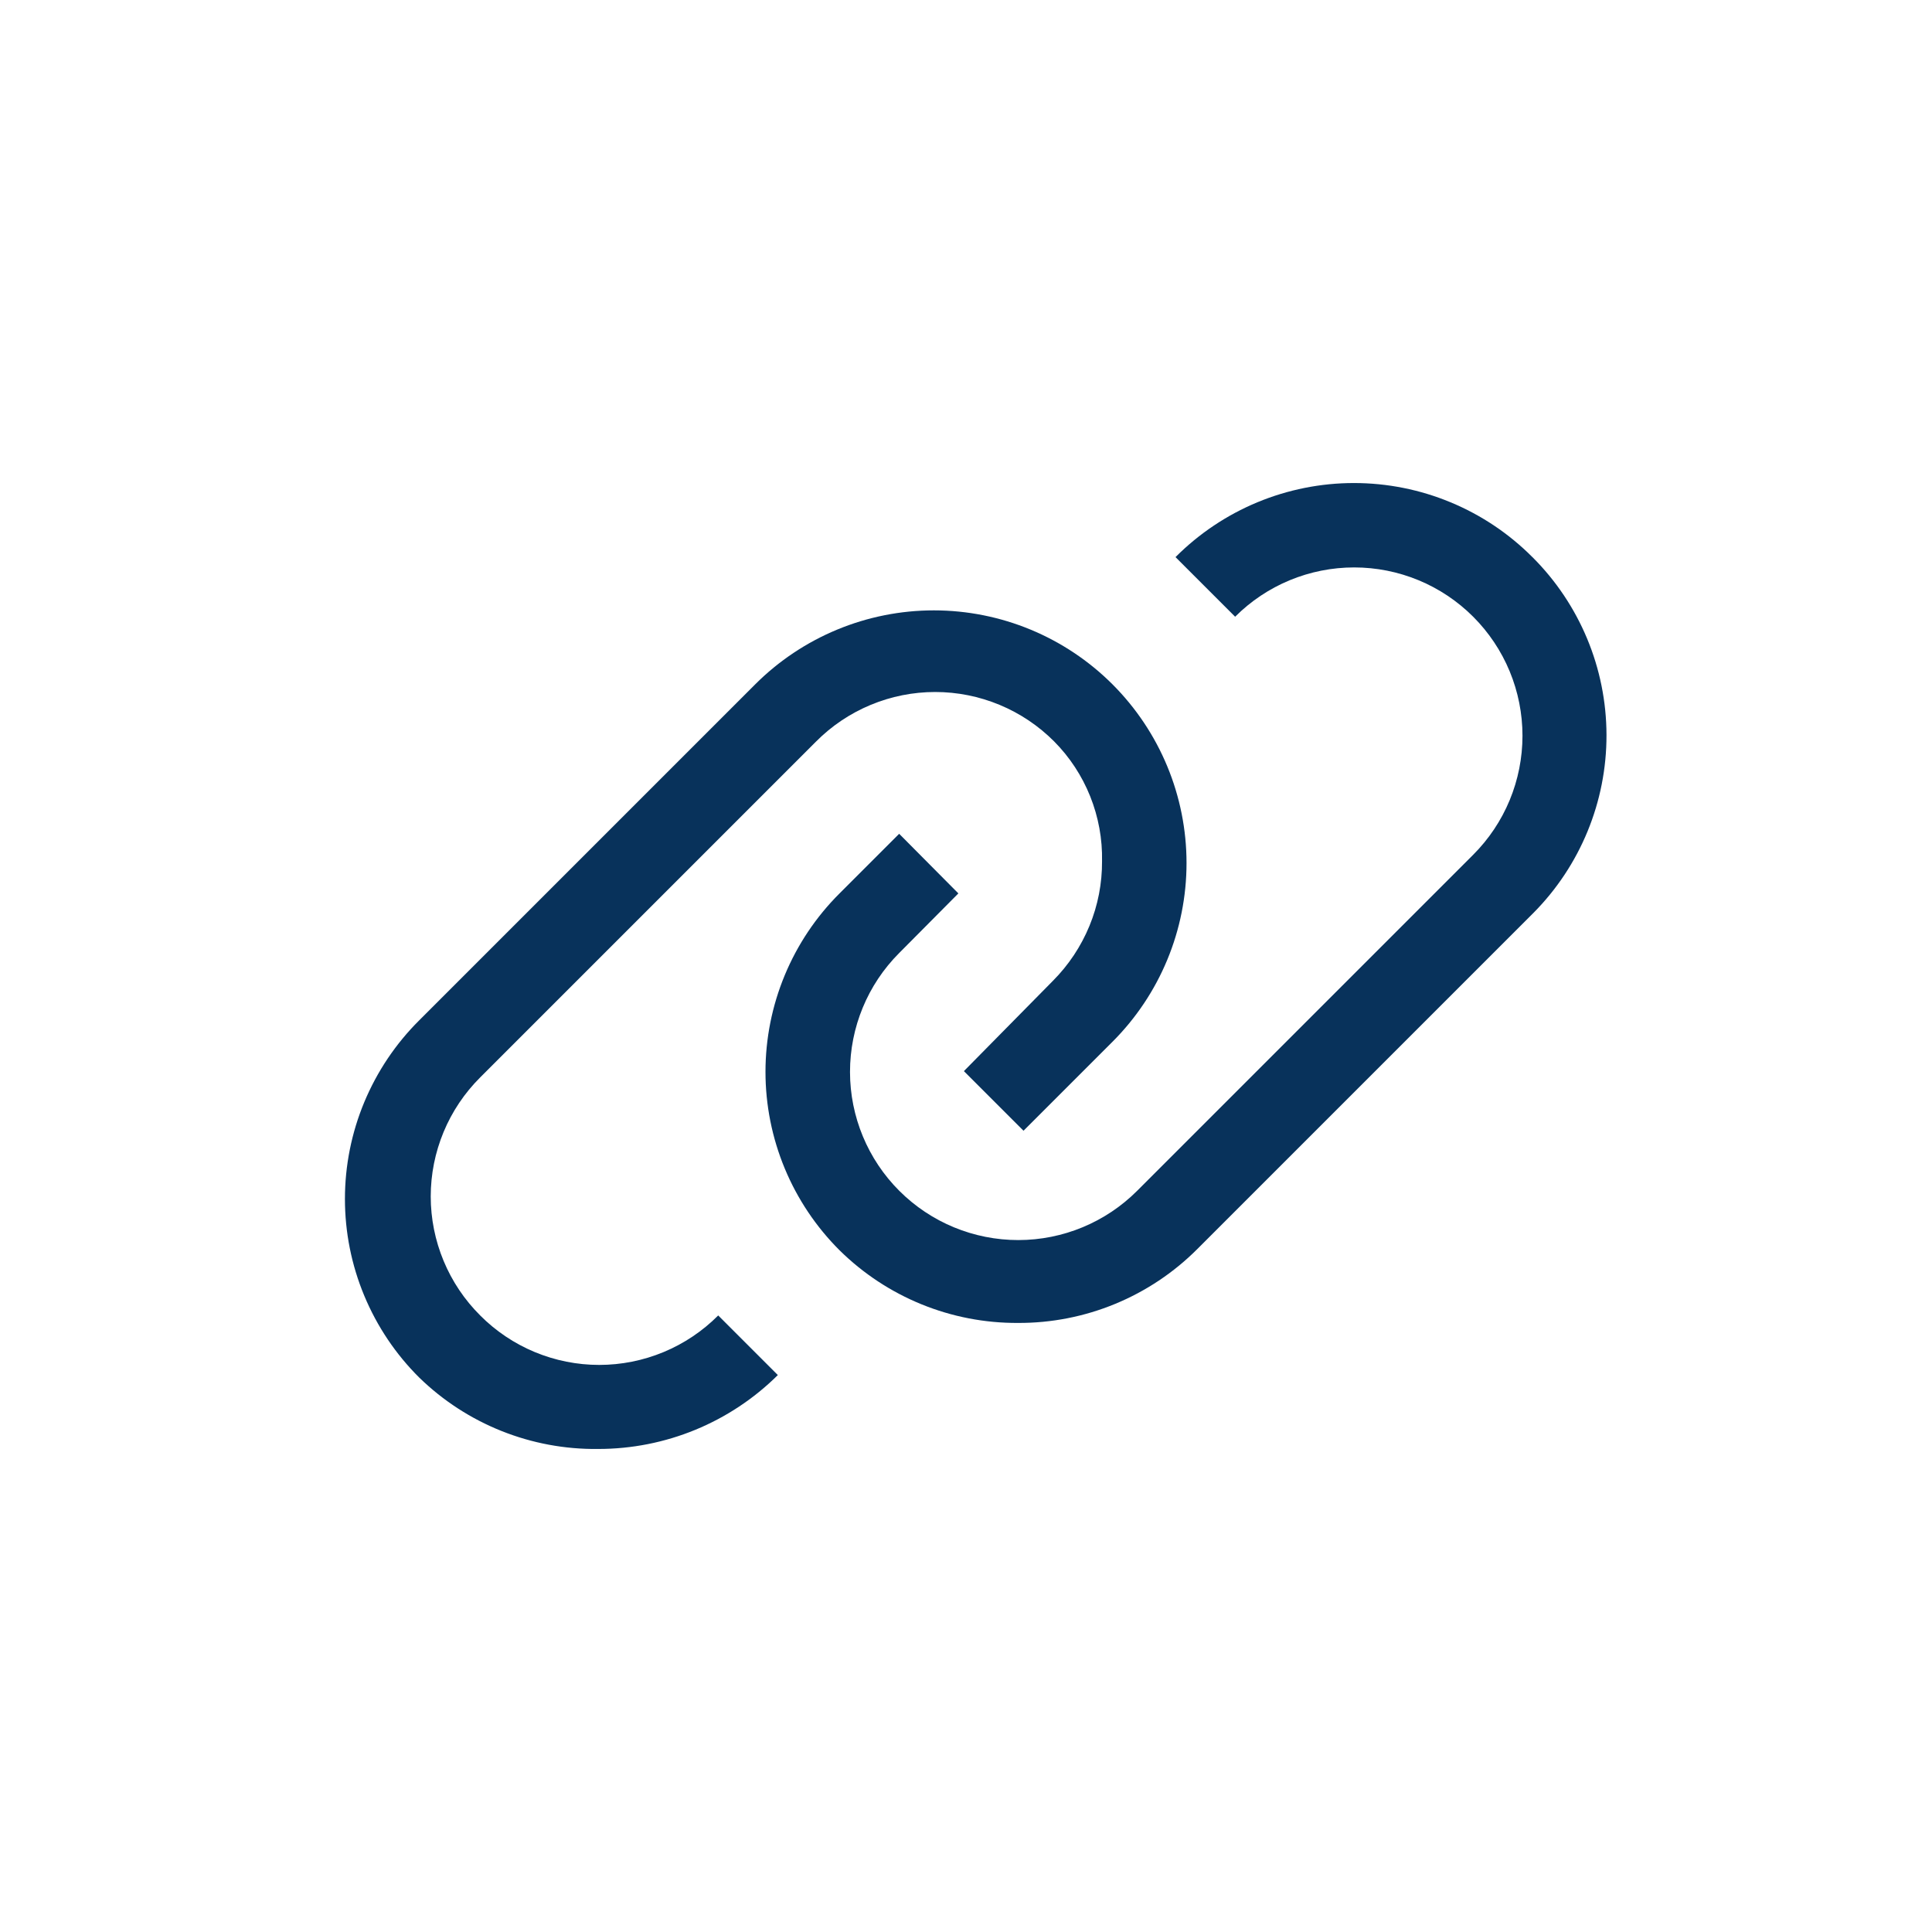
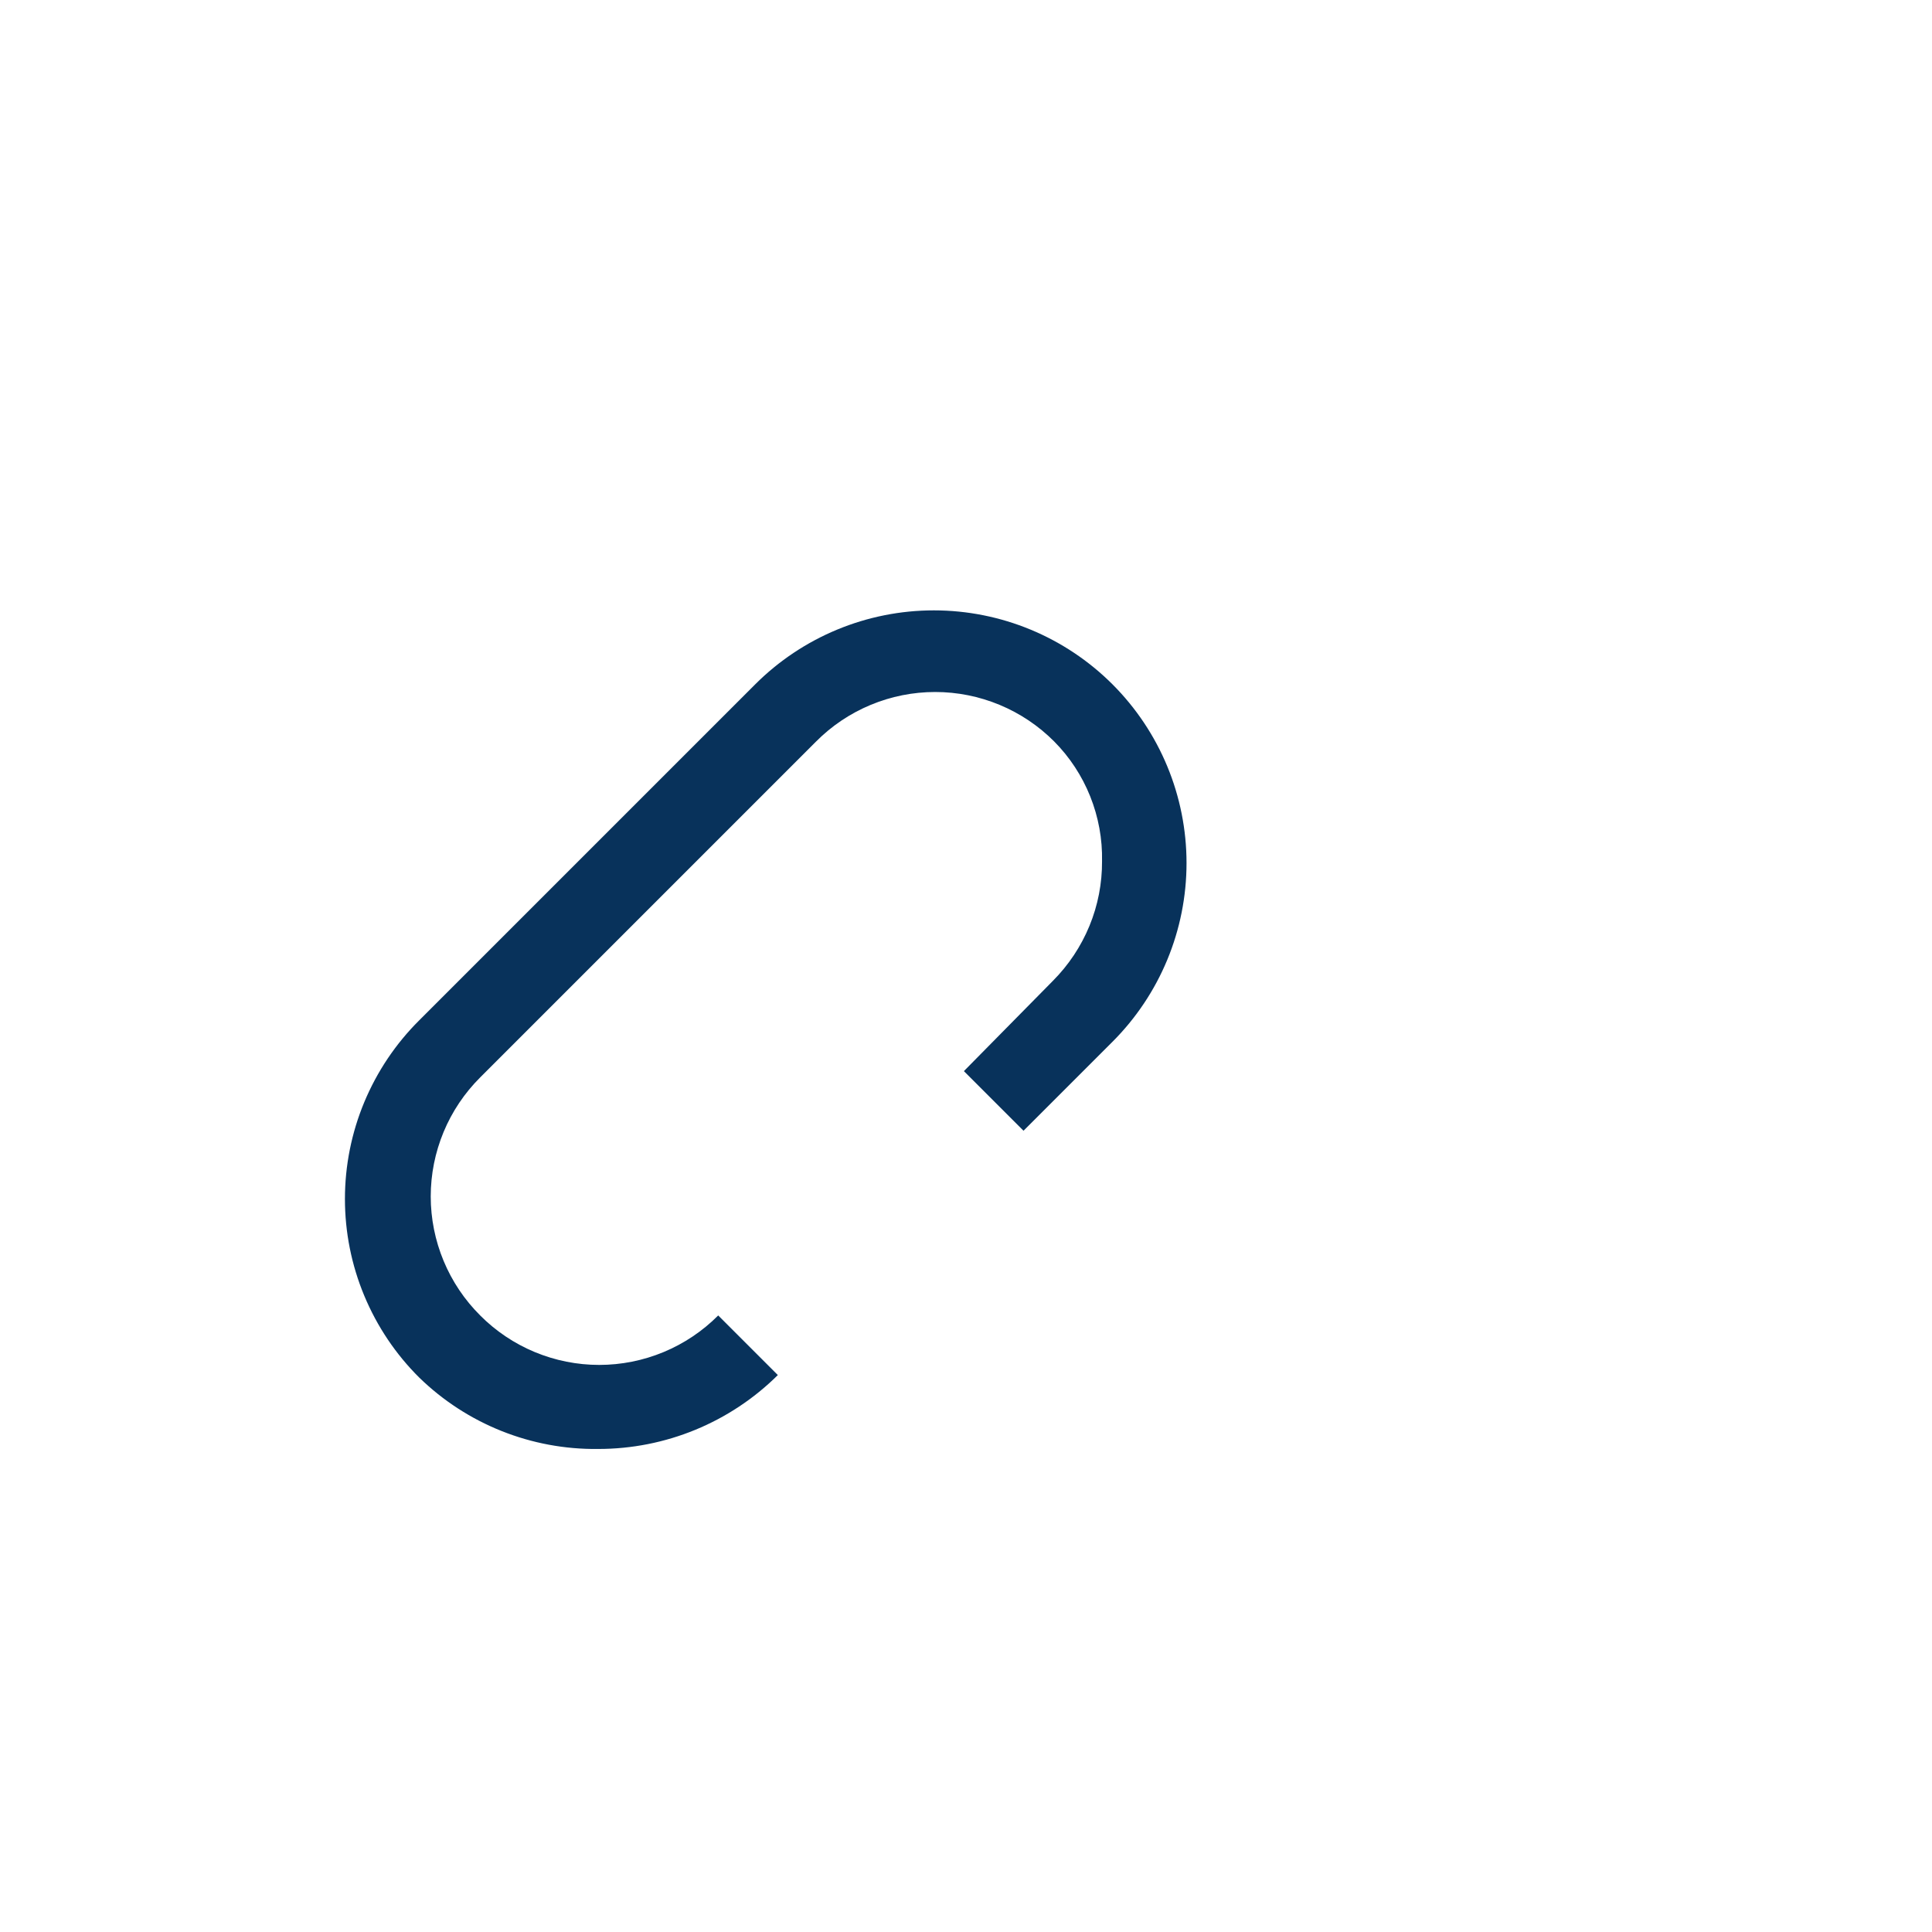
<svg xmlns="http://www.w3.org/2000/svg" width="56" height="56" viewBox="0 0 56 56">
-   <path d="m44.417 16.148c-0.678-0.681-1.484-1.221-2.372-1.589-0.888-0.369-1.839-0.558-2.8-0.558s-1.913 0.19-2.8 0.558c-0.888 0.369-1.694 0.909-2.372 1.589l1.728 1.728c0.453-0.453 0.991-0.813 1.583-1.058 0.592-0.245 1.226-0.371 1.867-0.371s1.275 0.126 1.867 0.371 1.13 0.605 1.583 1.058c0.453 0.453 0.813 0.991 1.058 1.583 0.245 0.592 0.371 1.227 0.371 1.867s-0.126 1.275-0.371 1.867c-0.245 0.592-0.605 1.13-1.058 1.583l-9.737 9.737c-0.913 0.915-2.153 1.43-3.446 1.431-1.293 0.001-2.534-0.511-3.449-1.425-0.915-0.913-1.43-2.153-1.431-3.446-0.001-1.293 0.511-2.534 1.425-3.449l1.716-1.728-1.716-1.728-1.728 1.728c-0.681 0.678-1.221 1.485-1.589 2.372s-0.558 1.839-0.558 2.8 0.19 1.913 0.558 2.8 0.909 1.694 1.589 2.372c1.377 1.359 3.237 2.117 5.173 2.106 0.965 4e-3 1.921-0.183 2.813-0.551 0.892-0.368 1.702-0.908 2.384-1.591l9.737-9.737c1.364-1.372 2.128-3.23 2.123-5.165-0.004-1.935-0.777-3.789-2.148-5.155z" fill="#08325B" />
  <path d="m13.919 38.129c-0.455-0.452-0.815-0.99-1.061-1.582-0.246-0.592-0.373-1.227-0.373-1.868 0-0.641 0.127-1.276 0.373-1.868 0.246-0.592 0.607-1.13 1.061-1.582l9.737-9.737c0.452-0.455 0.99-0.815 1.582-1.061s1.227-0.373 1.868-0.373c0.641 0 1.276 0.127 1.868 0.373s1.13 0.607 1.582 1.061c0.452 0.456 0.807 0.998 1.045 1.594 0.238 0.596 0.355 1.233 0.342 1.875 0.004 0.644-0.12 1.282-0.365 1.877s-0.605 1.136-1.059 1.592l-2.58 2.617 1.728 1.728 2.58-2.58c1.373-1.373 2.145-3.236 2.145-5.179 0-1.942-0.772-3.805-2.145-5.179-1.373-1.373-3.236-2.145-5.179-2.145-1.942 0-3.805 0.772-5.179 2.145l-9.737 9.737c-0.683 0.679-1.224 1.486-1.594 2.374-0.37 0.889-0.56 1.842-0.56 2.804 0 0.963 0.19 1.916 0.56 2.804 0.37 0.889 0.911 1.696 1.594 2.374 1.386 1.349 3.251 2.093 5.185 2.069 1.951 0.002 3.824-0.768 5.209-2.142l-1.728-1.728c-0.452 0.454-0.99 0.815-1.582 1.061-0.592 0.246-1.227 0.373-1.868 0.373s-1.276-0.127-1.868-0.373c-0.592-0.246-1.13-0.607-1.582-1.061z" fill="#08325B" />
</svg>